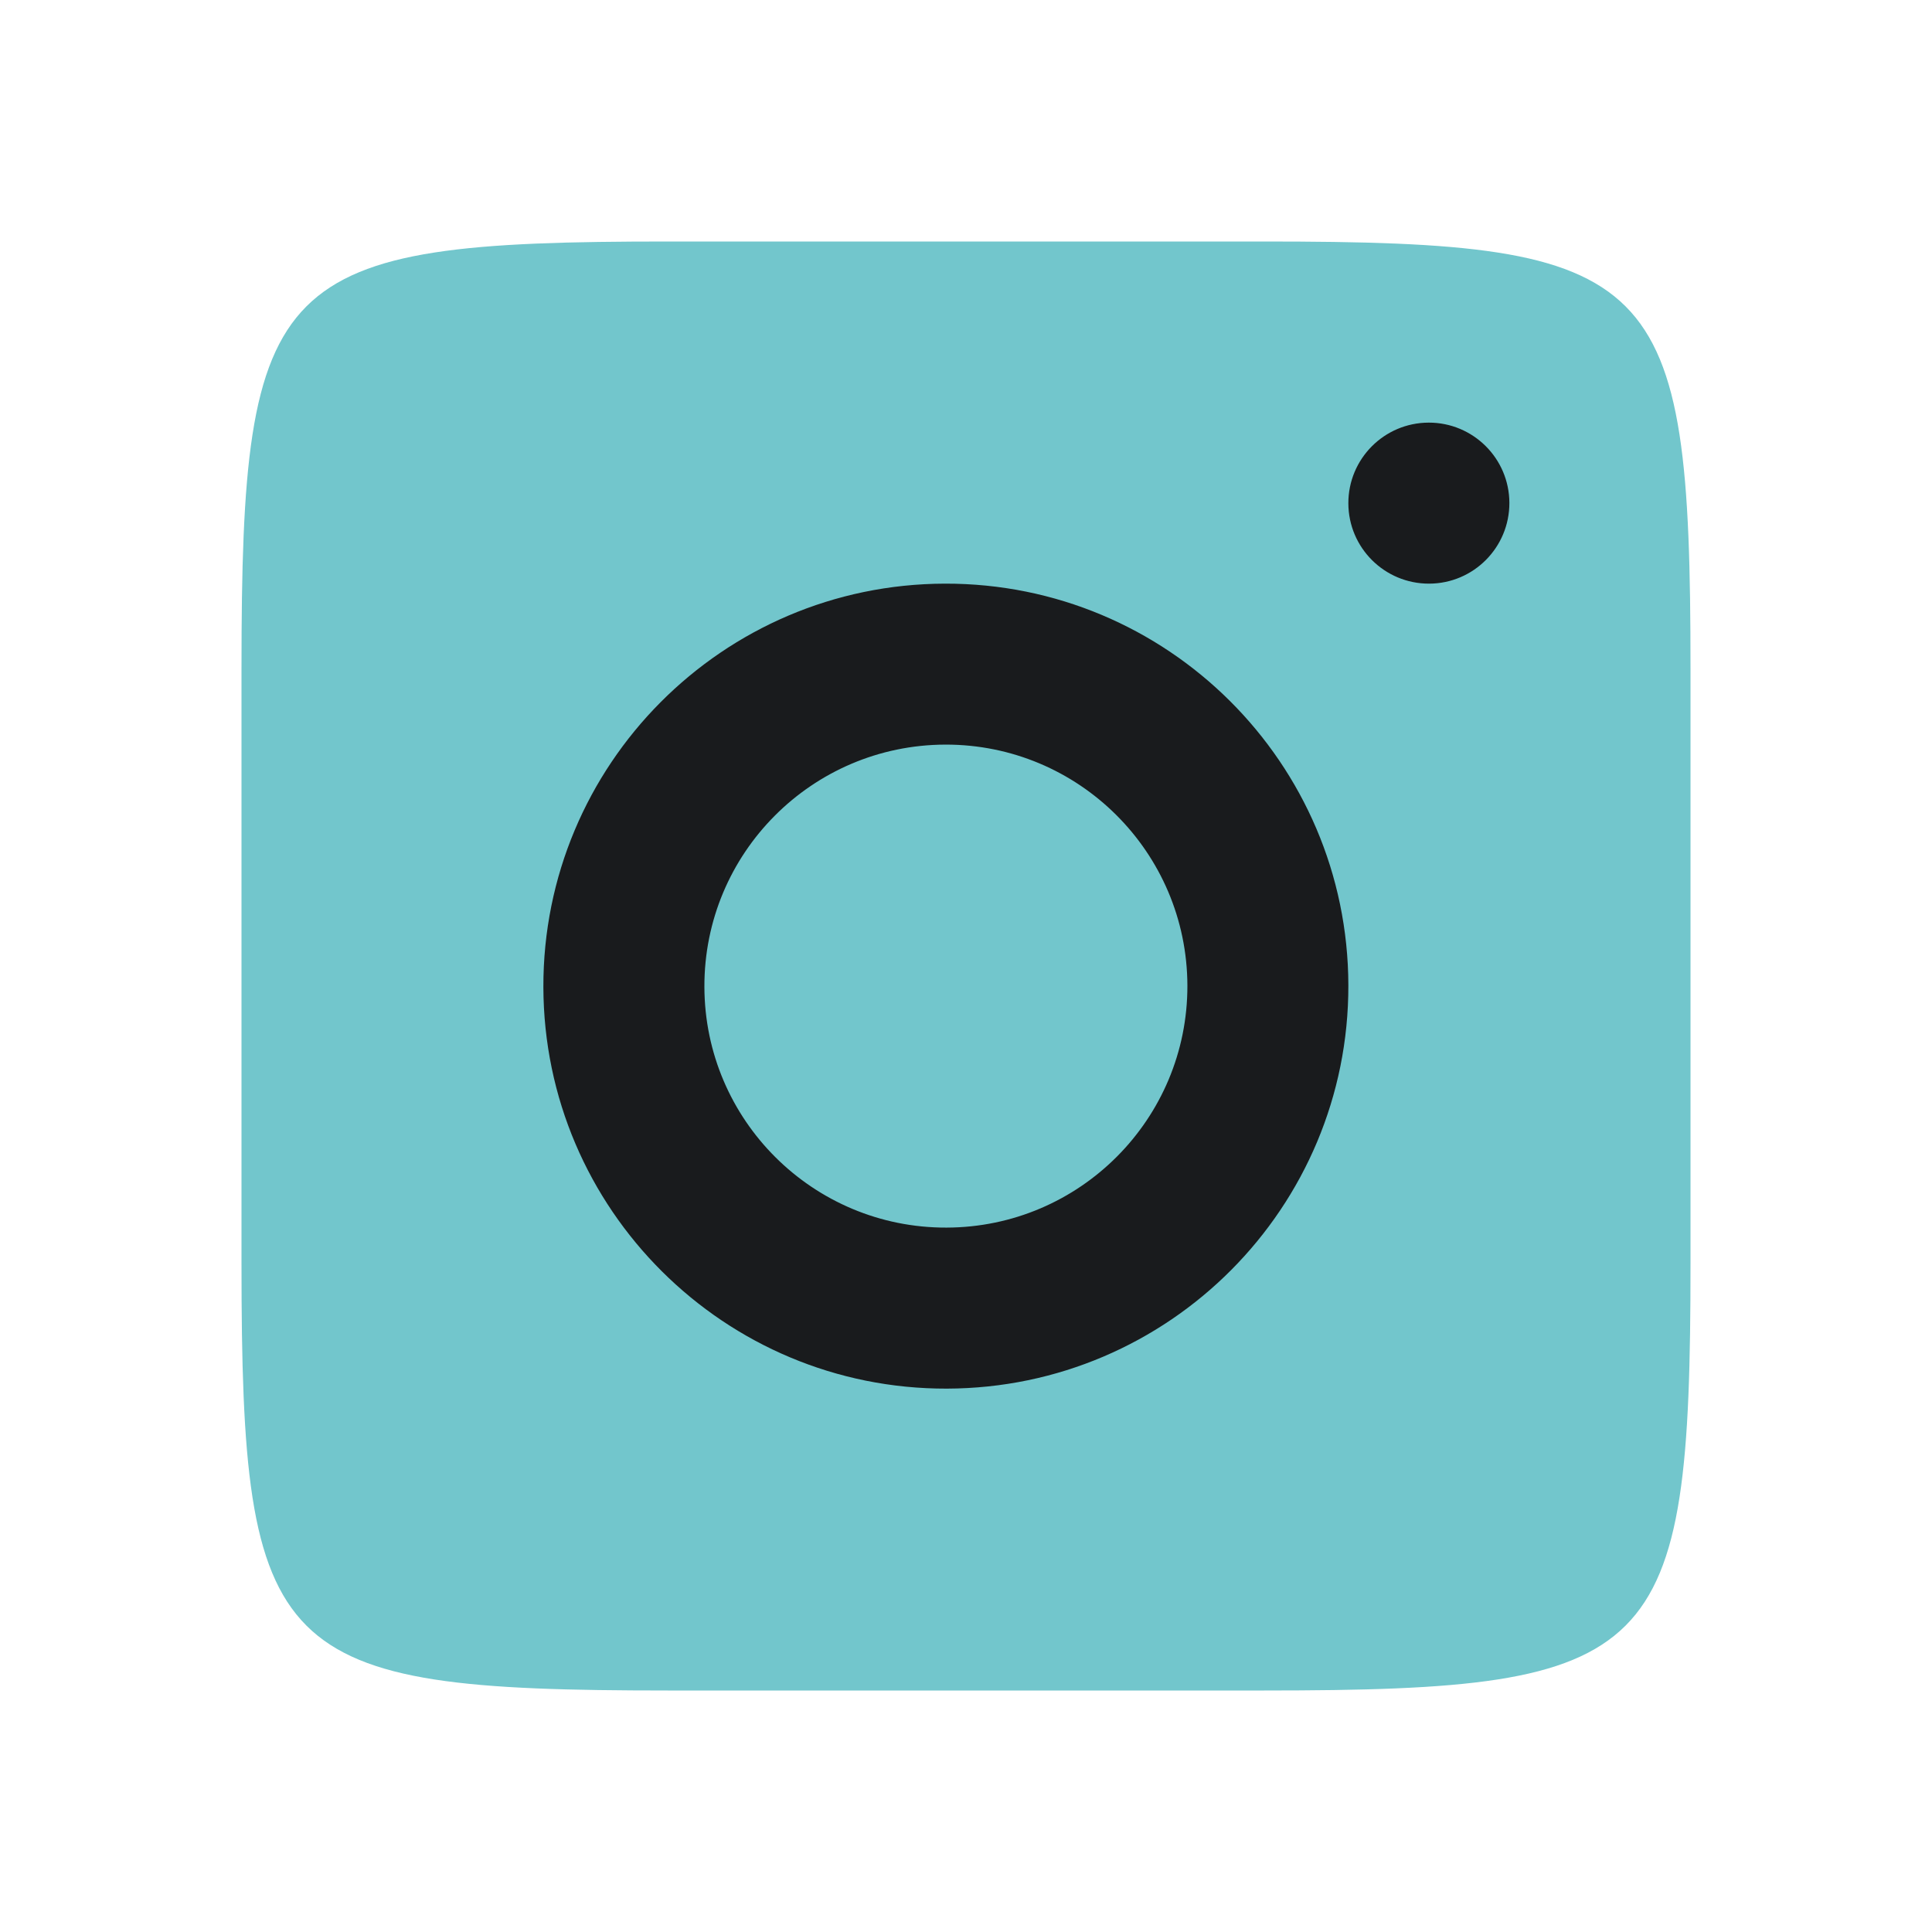
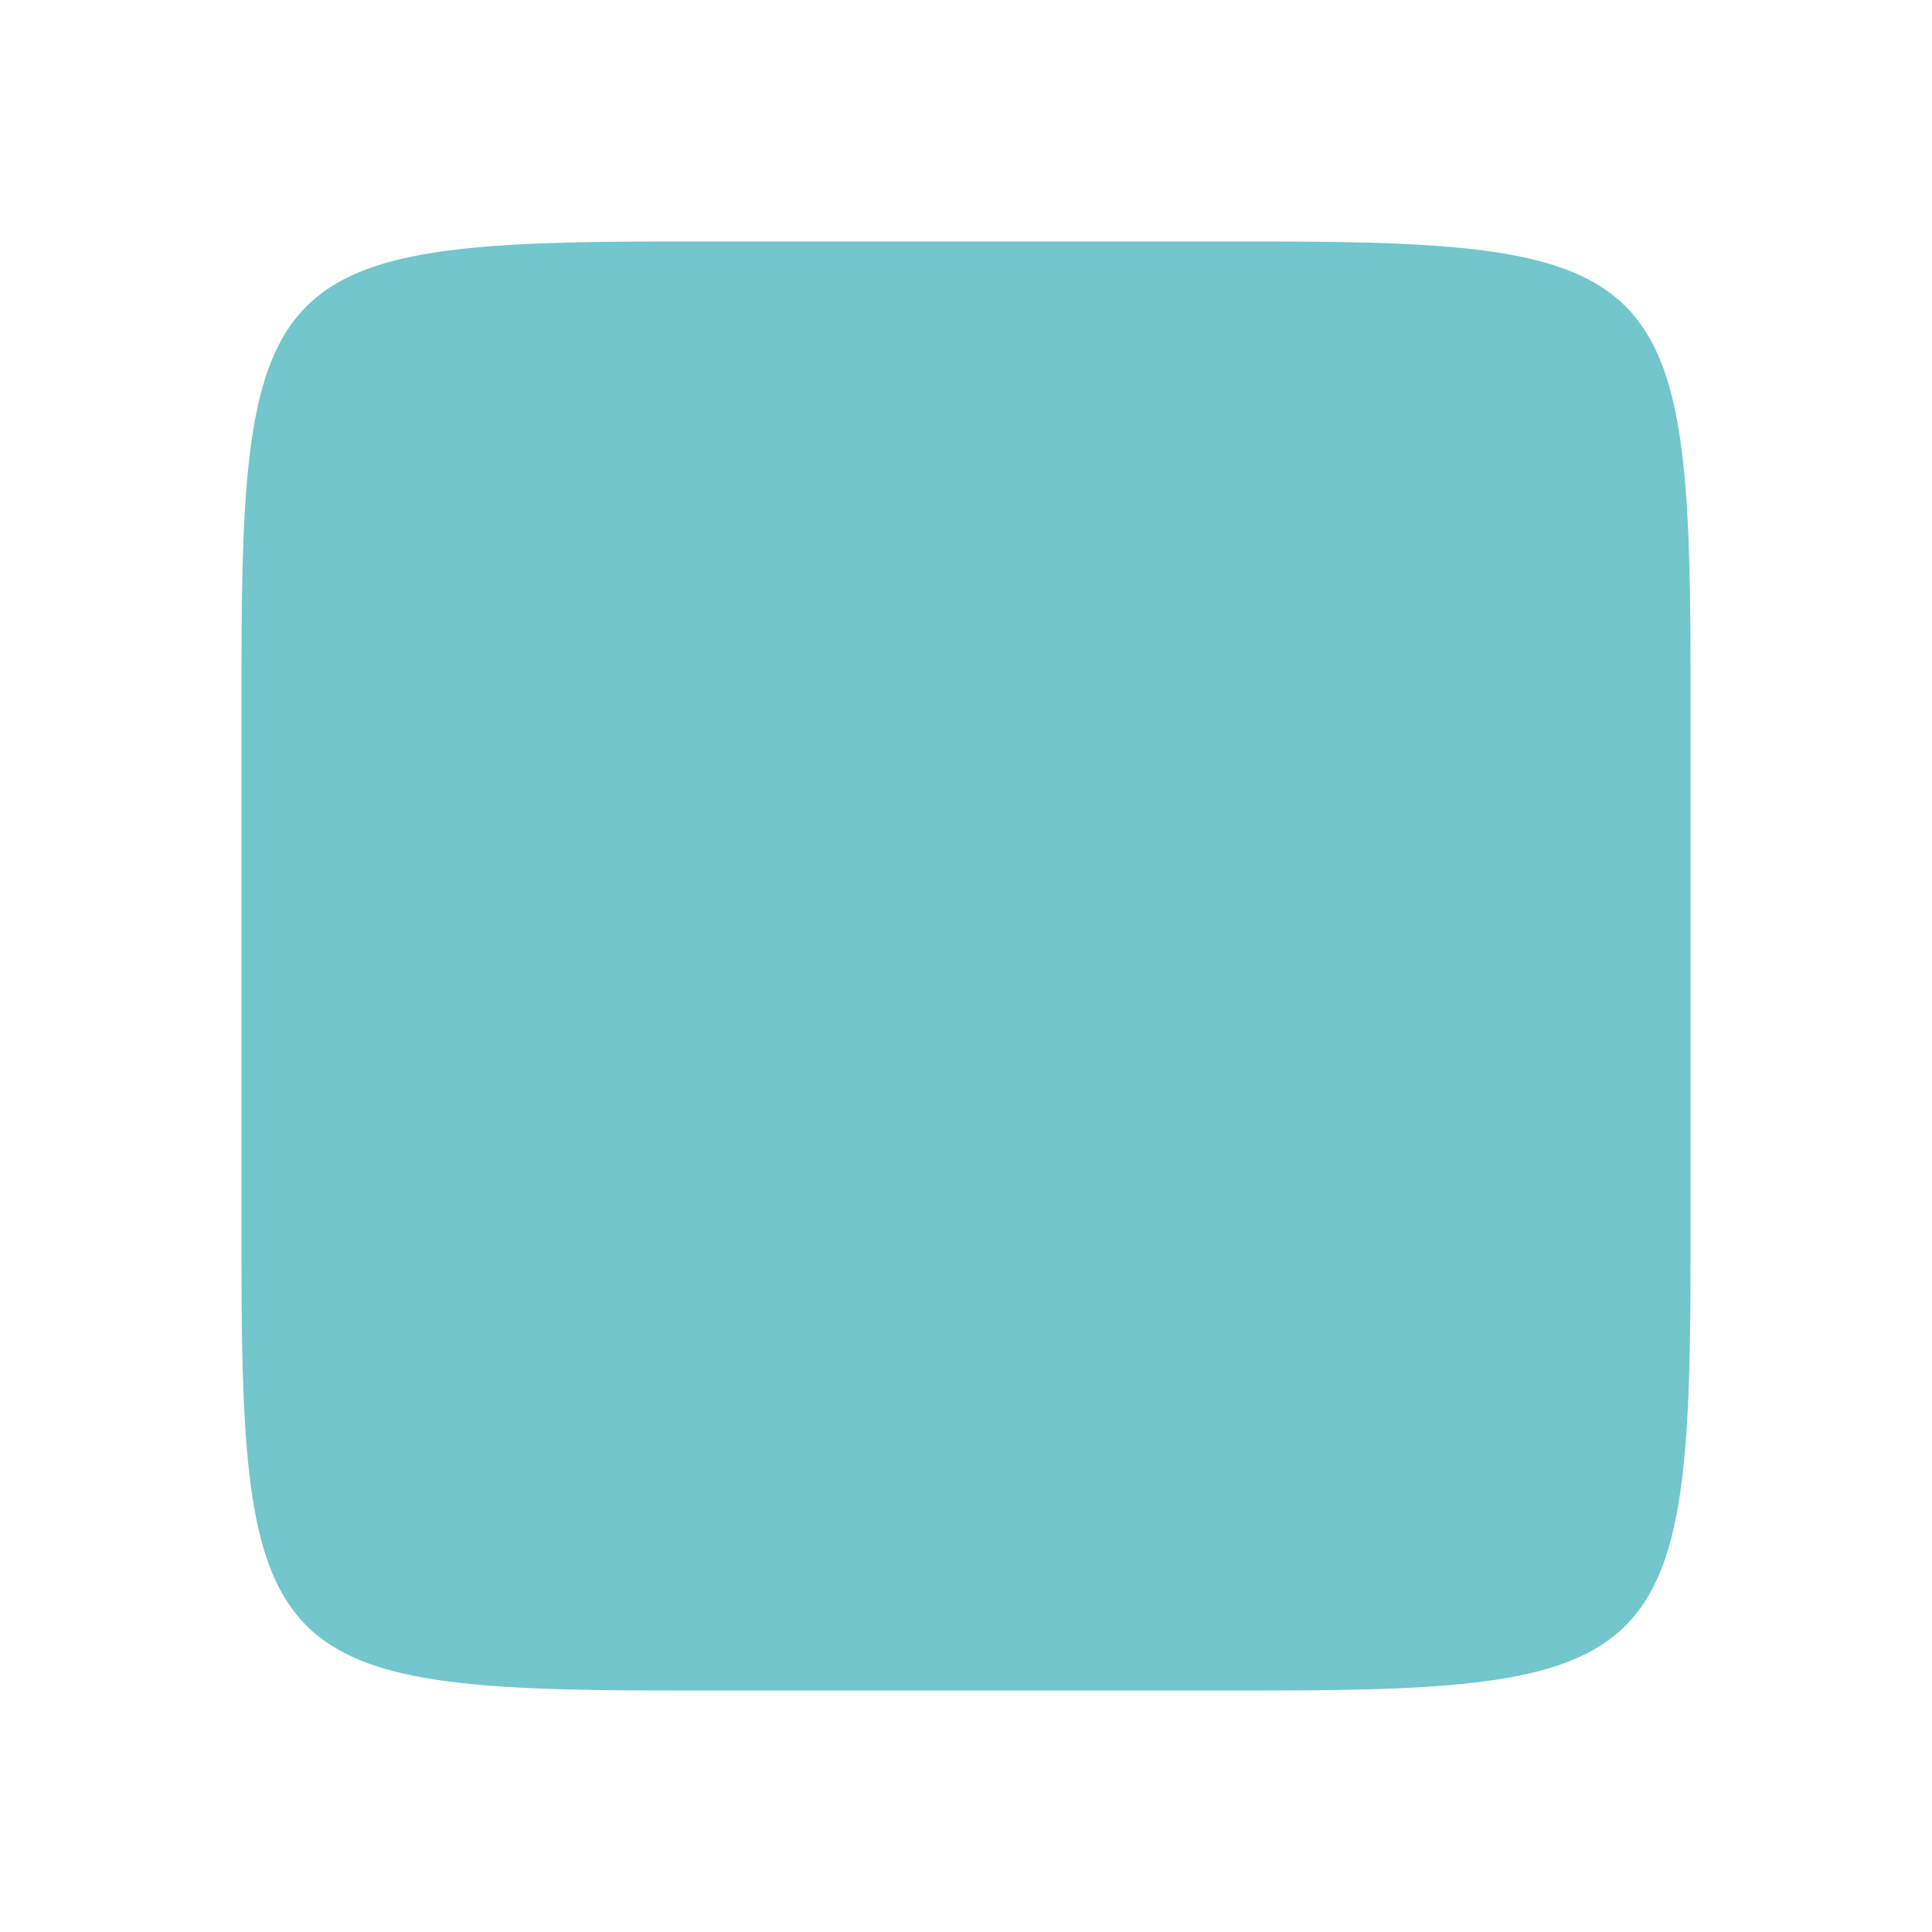
<svg xmlns="http://www.w3.org/2000/svg" width="32" height="32" viewBox="0 0 32 32" fill="none">
  <path d="M20.936 4C27.488 4 28 4.512 28 11.064V20.936C28 27.487 27.488 28 20.936 28C14.742 28 20.501 28 11.064 28C4.512 28 4 27.487 4 20.936V11.064C4 4.512 4.512 4 11.064 4H20.936Z" fill="#72C6CC" />
-   <path d="M23.663 7C24.399 6.998 24.998 7.593 25 8.329C25.002 9.066 24.407 9.665 23.671 9.667C22.934 9.669 22.335 9.074 22.333 8.337C22.331 7.601 22.926 7.002 23.663 7ZM15.651 9.667C19.332 9.658 22.325 12.636 22.333 16.318C22.342 19.999 19.364 22.991 15.682 23C12.001 23.009 9.009 20.03 9 16.349C8.991 12.668 11.97 9.675 15.651 9.667ZM15.658 12.333C13.448 12.339 11.661 14.134 11.667 16.344C11.672 18.552 13.467 20.339 15.676 20.333C17.885 20.328 19.672 18.533 19.667 16.324C19.661 14.115 17.866 12.328 15.658 12.333Z" fill="#191B1D" />
</svg>